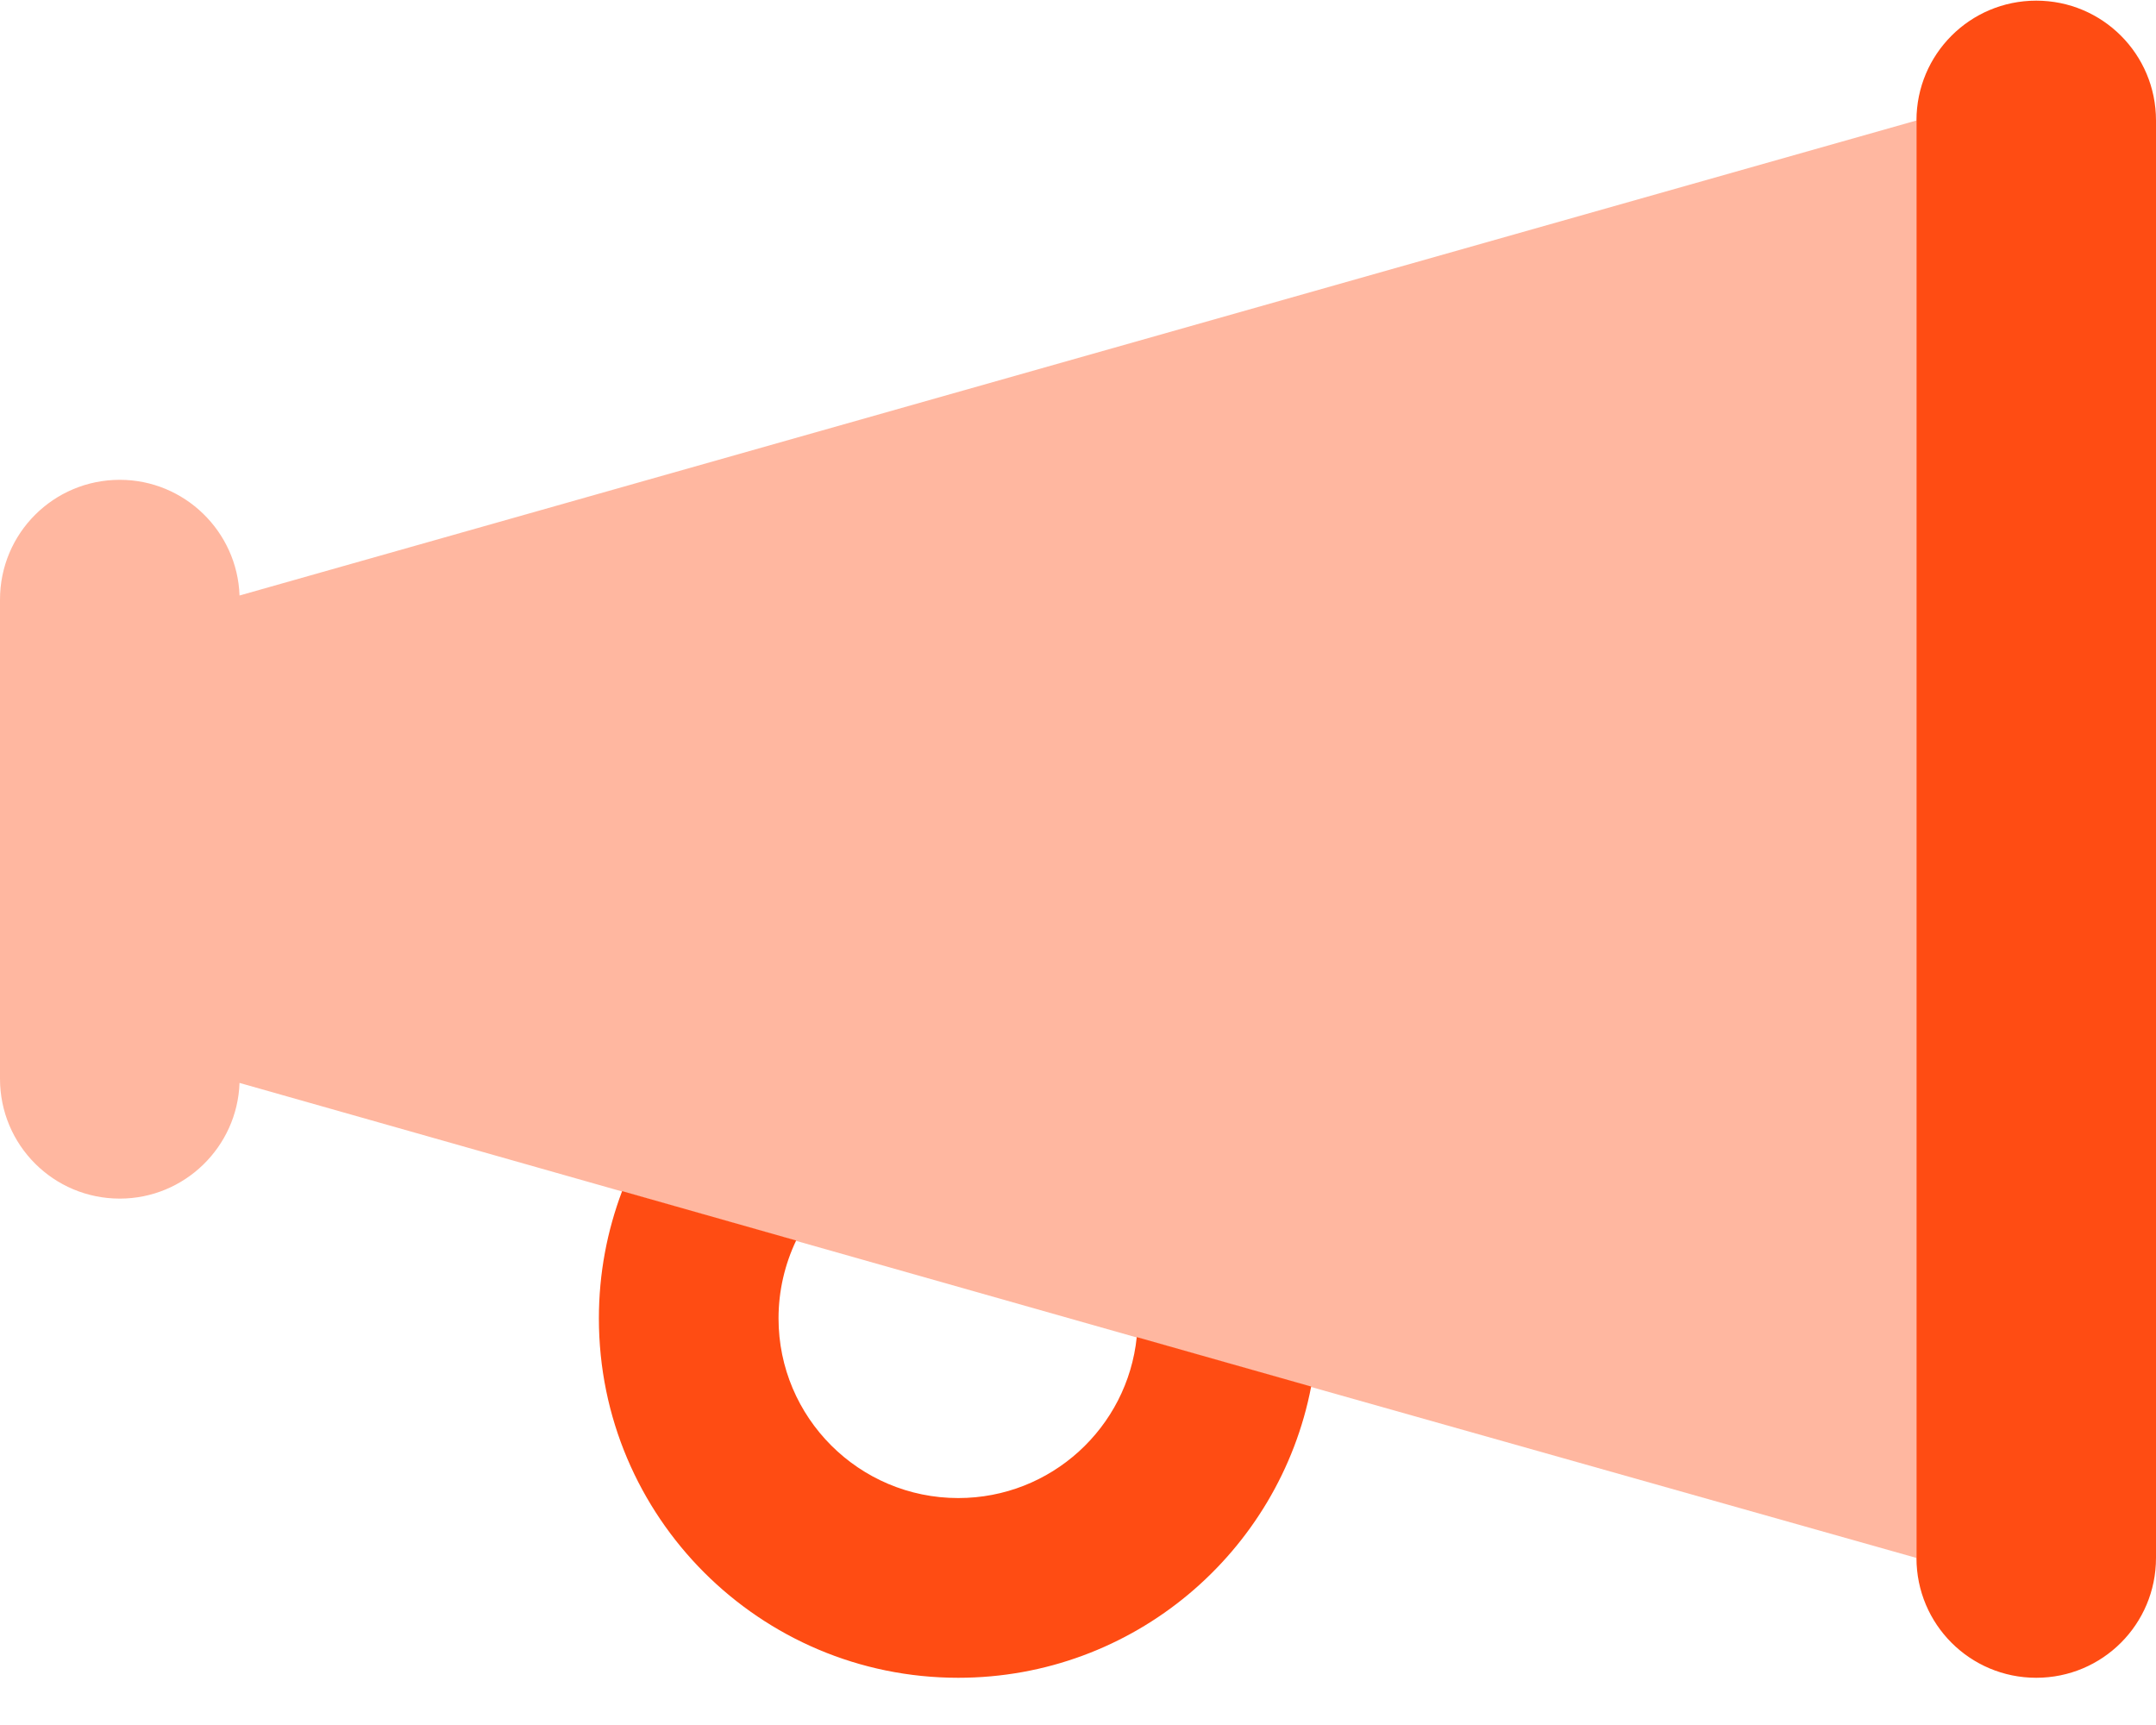
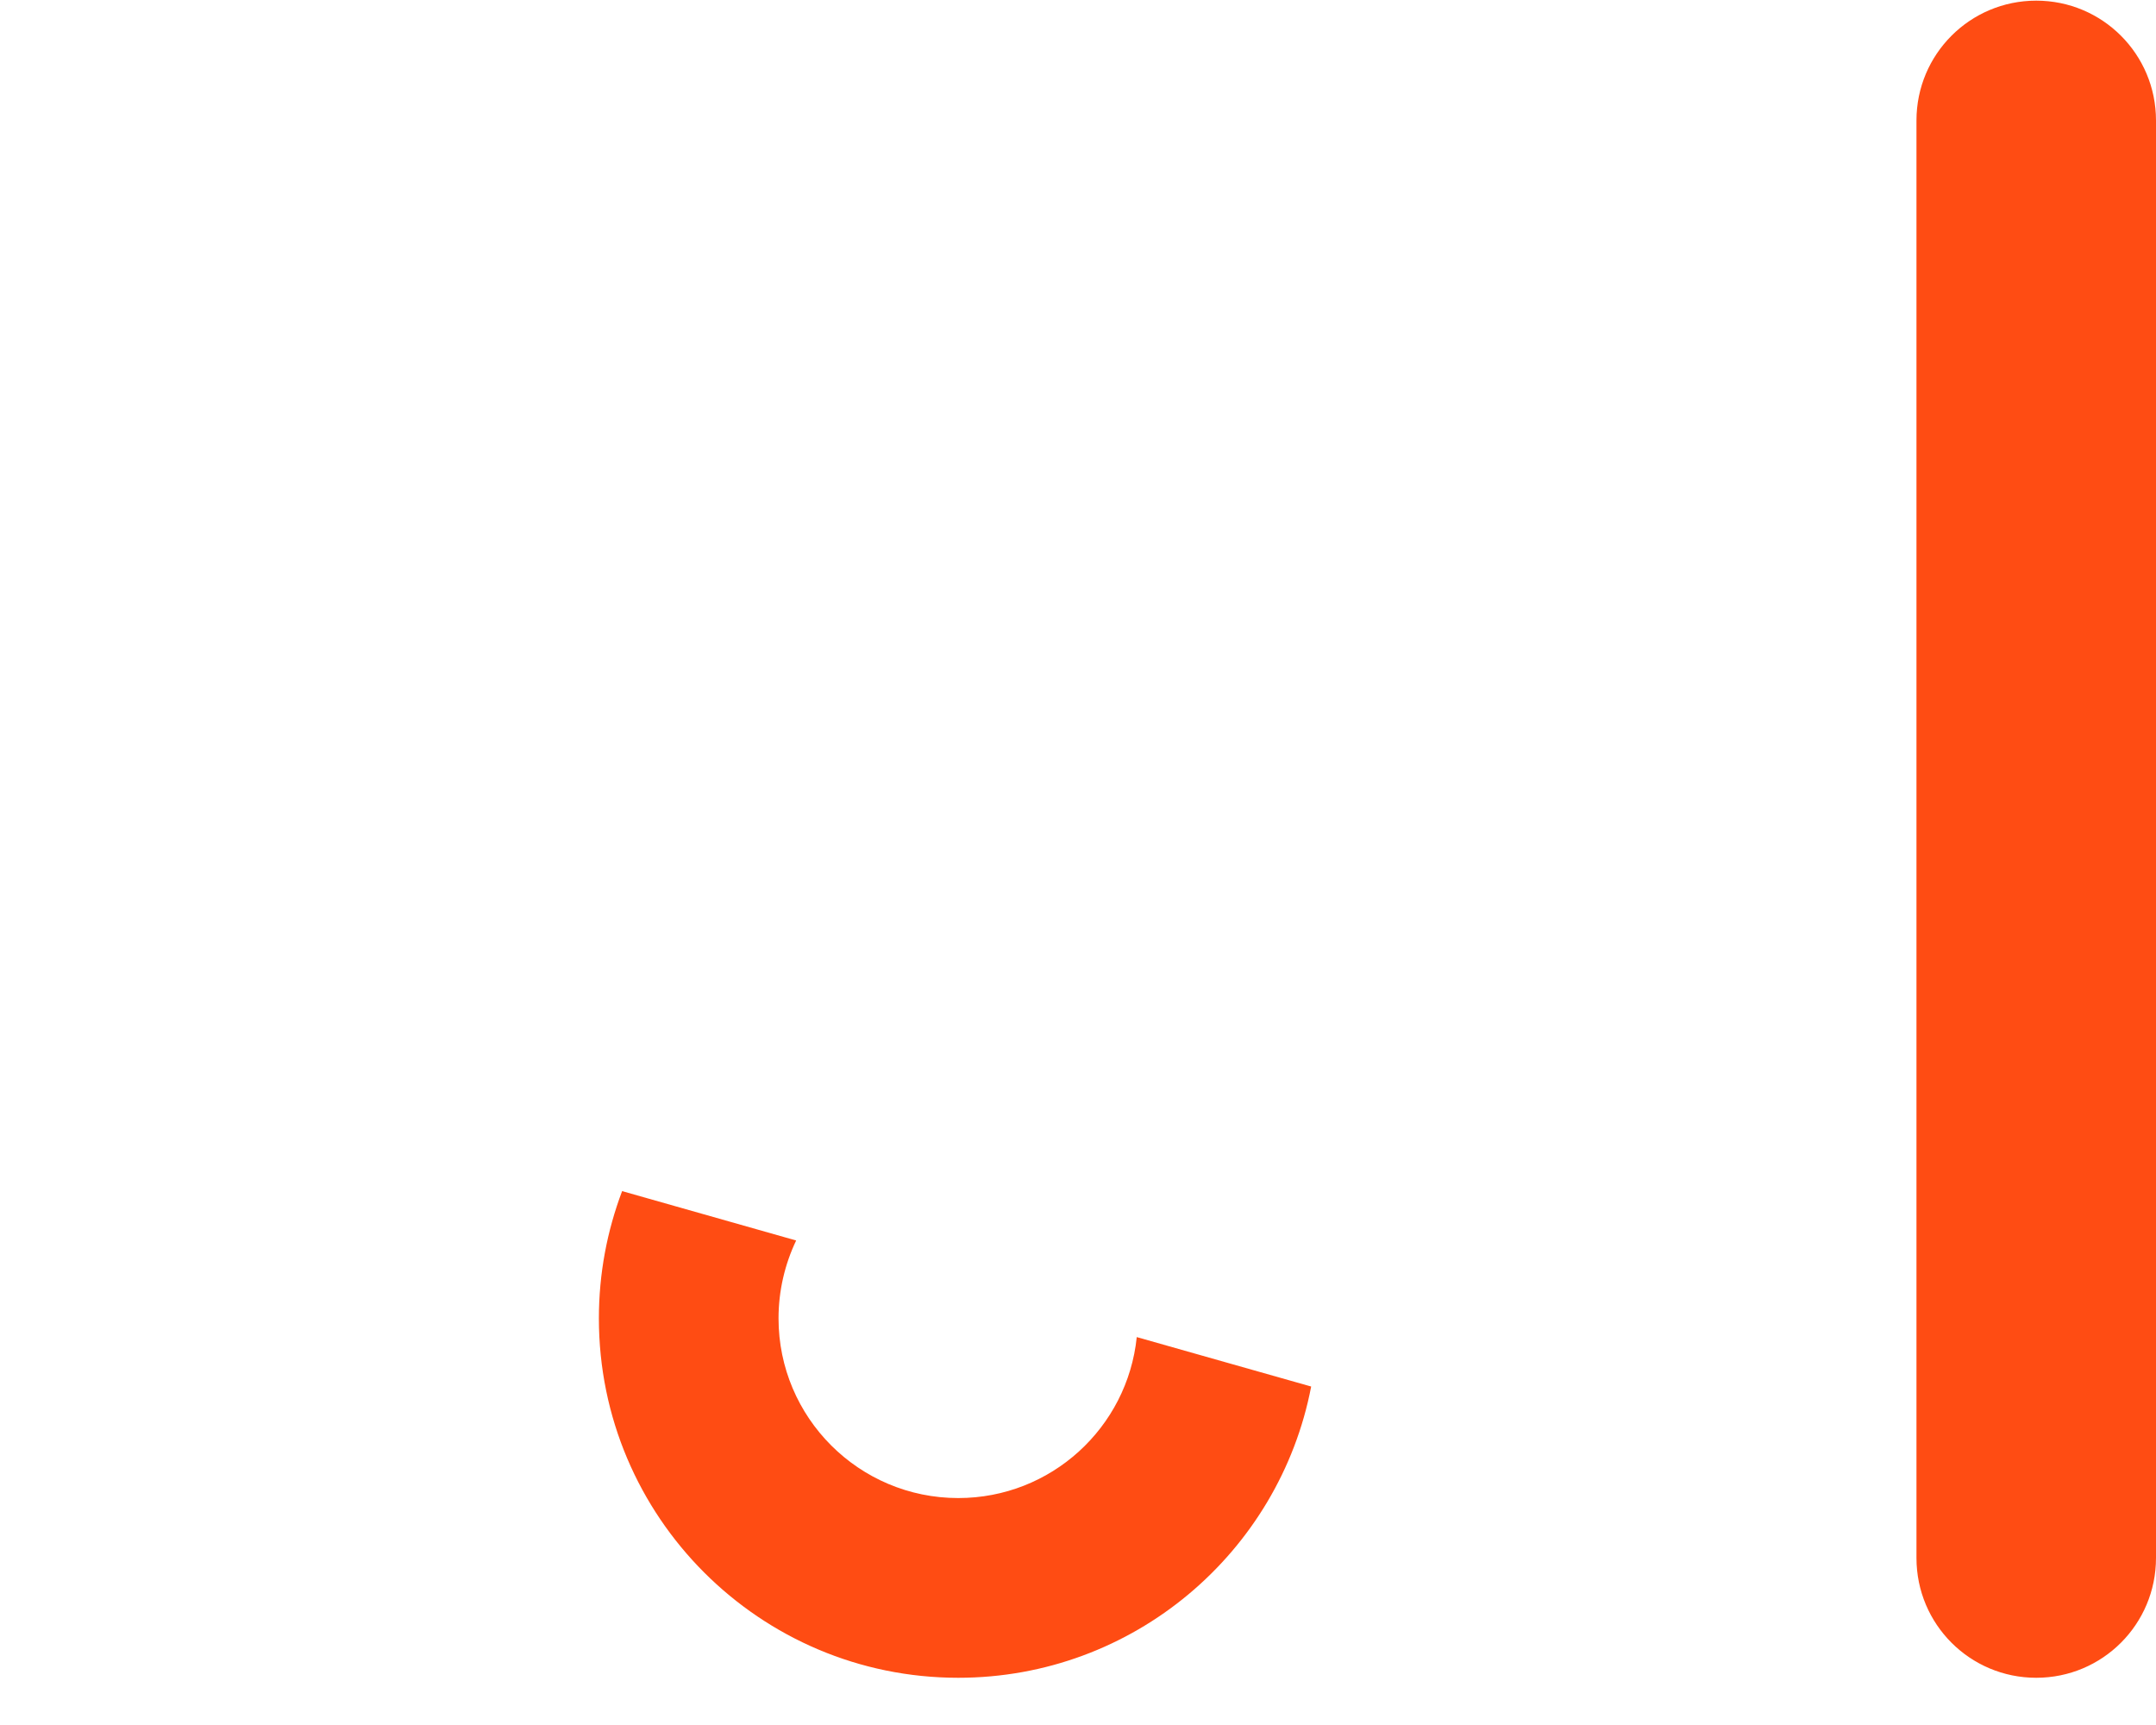
<svg xmlns="http://www.w3.org/2000/svg" width="40" height="32" viewBox="0 0 40 32" fill="none">
-   <path opacity="0.4" d="M0 11.123V20.012C0 21.242 0.993 22.235 2.222 22.235C3.424 22.235 4.403 21.276 4.444 20.089C6.812 20.762 9.174 21.429 11.542 22.103L14.771 23.019C16.875 23.617 18.986 24.214 21.09 24.811C22.167 25.117 23.243 25.422 24.319 25.728L35.556 28.901V2.235L4.444 11.047C4.403 9.86 3.424 8.901 2.222 8.901C0.993 8.901 0 9.894 0 11.123Z" fill="#FF4C13" />
  <path d="M37.778 0.012C36.549 0.012 35.556 1.006 35.556 2.235V28.901C35.556 30.131 36.549 31.124 37.778 31.124C39.007 31.124 40 30.131 40 28.901V2.235C40 1.006 39.007 0.012 37.778 0.012ZM11.111 24.457C11.111 28.137 14.097 31.124 17.778 31.124C21.028 31.124 23.736 28.797 24.326 25.721L21.09 24.804C20.917 26.485 19.5 27.79 17.778 27.79C15.938 27.79 14.444 26.297 14.444 24.457C14.444 23.943 14.562 23.45 14.771 23.012L11.542 22.096C11.264 22.832 11.111 23.624 11.111 24.457Z" fill="#FF4C13" />
</svg>